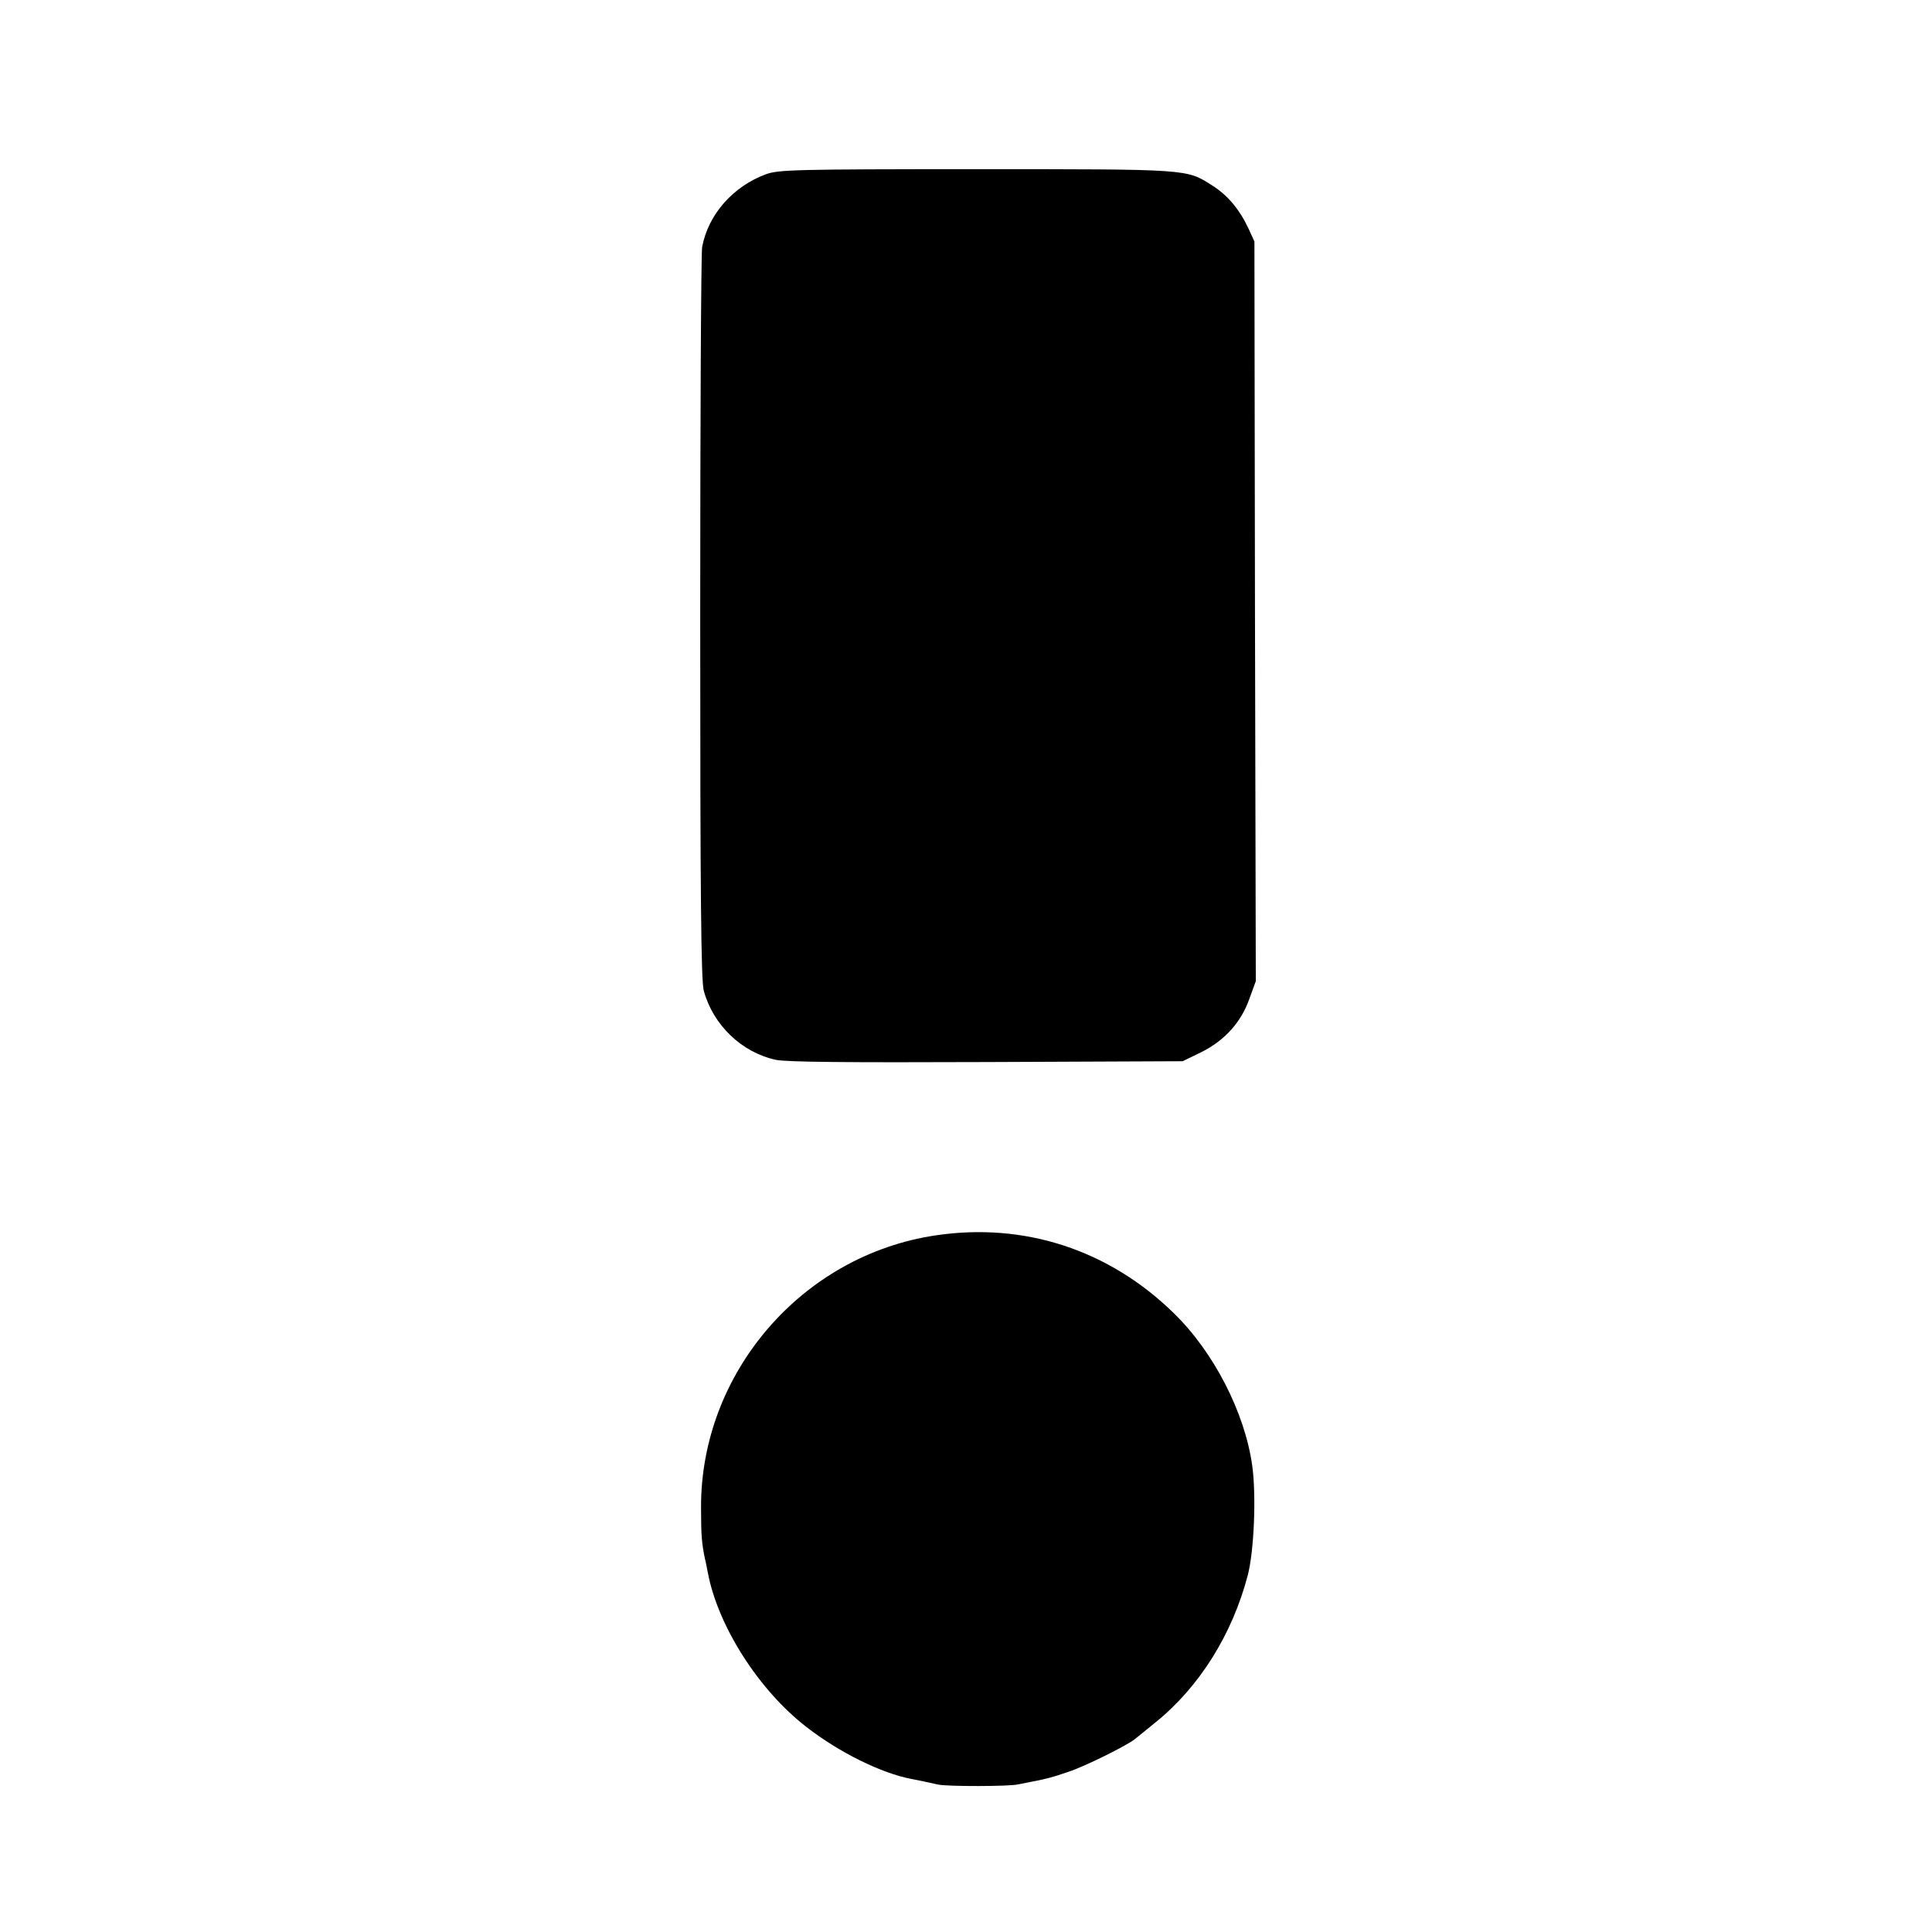
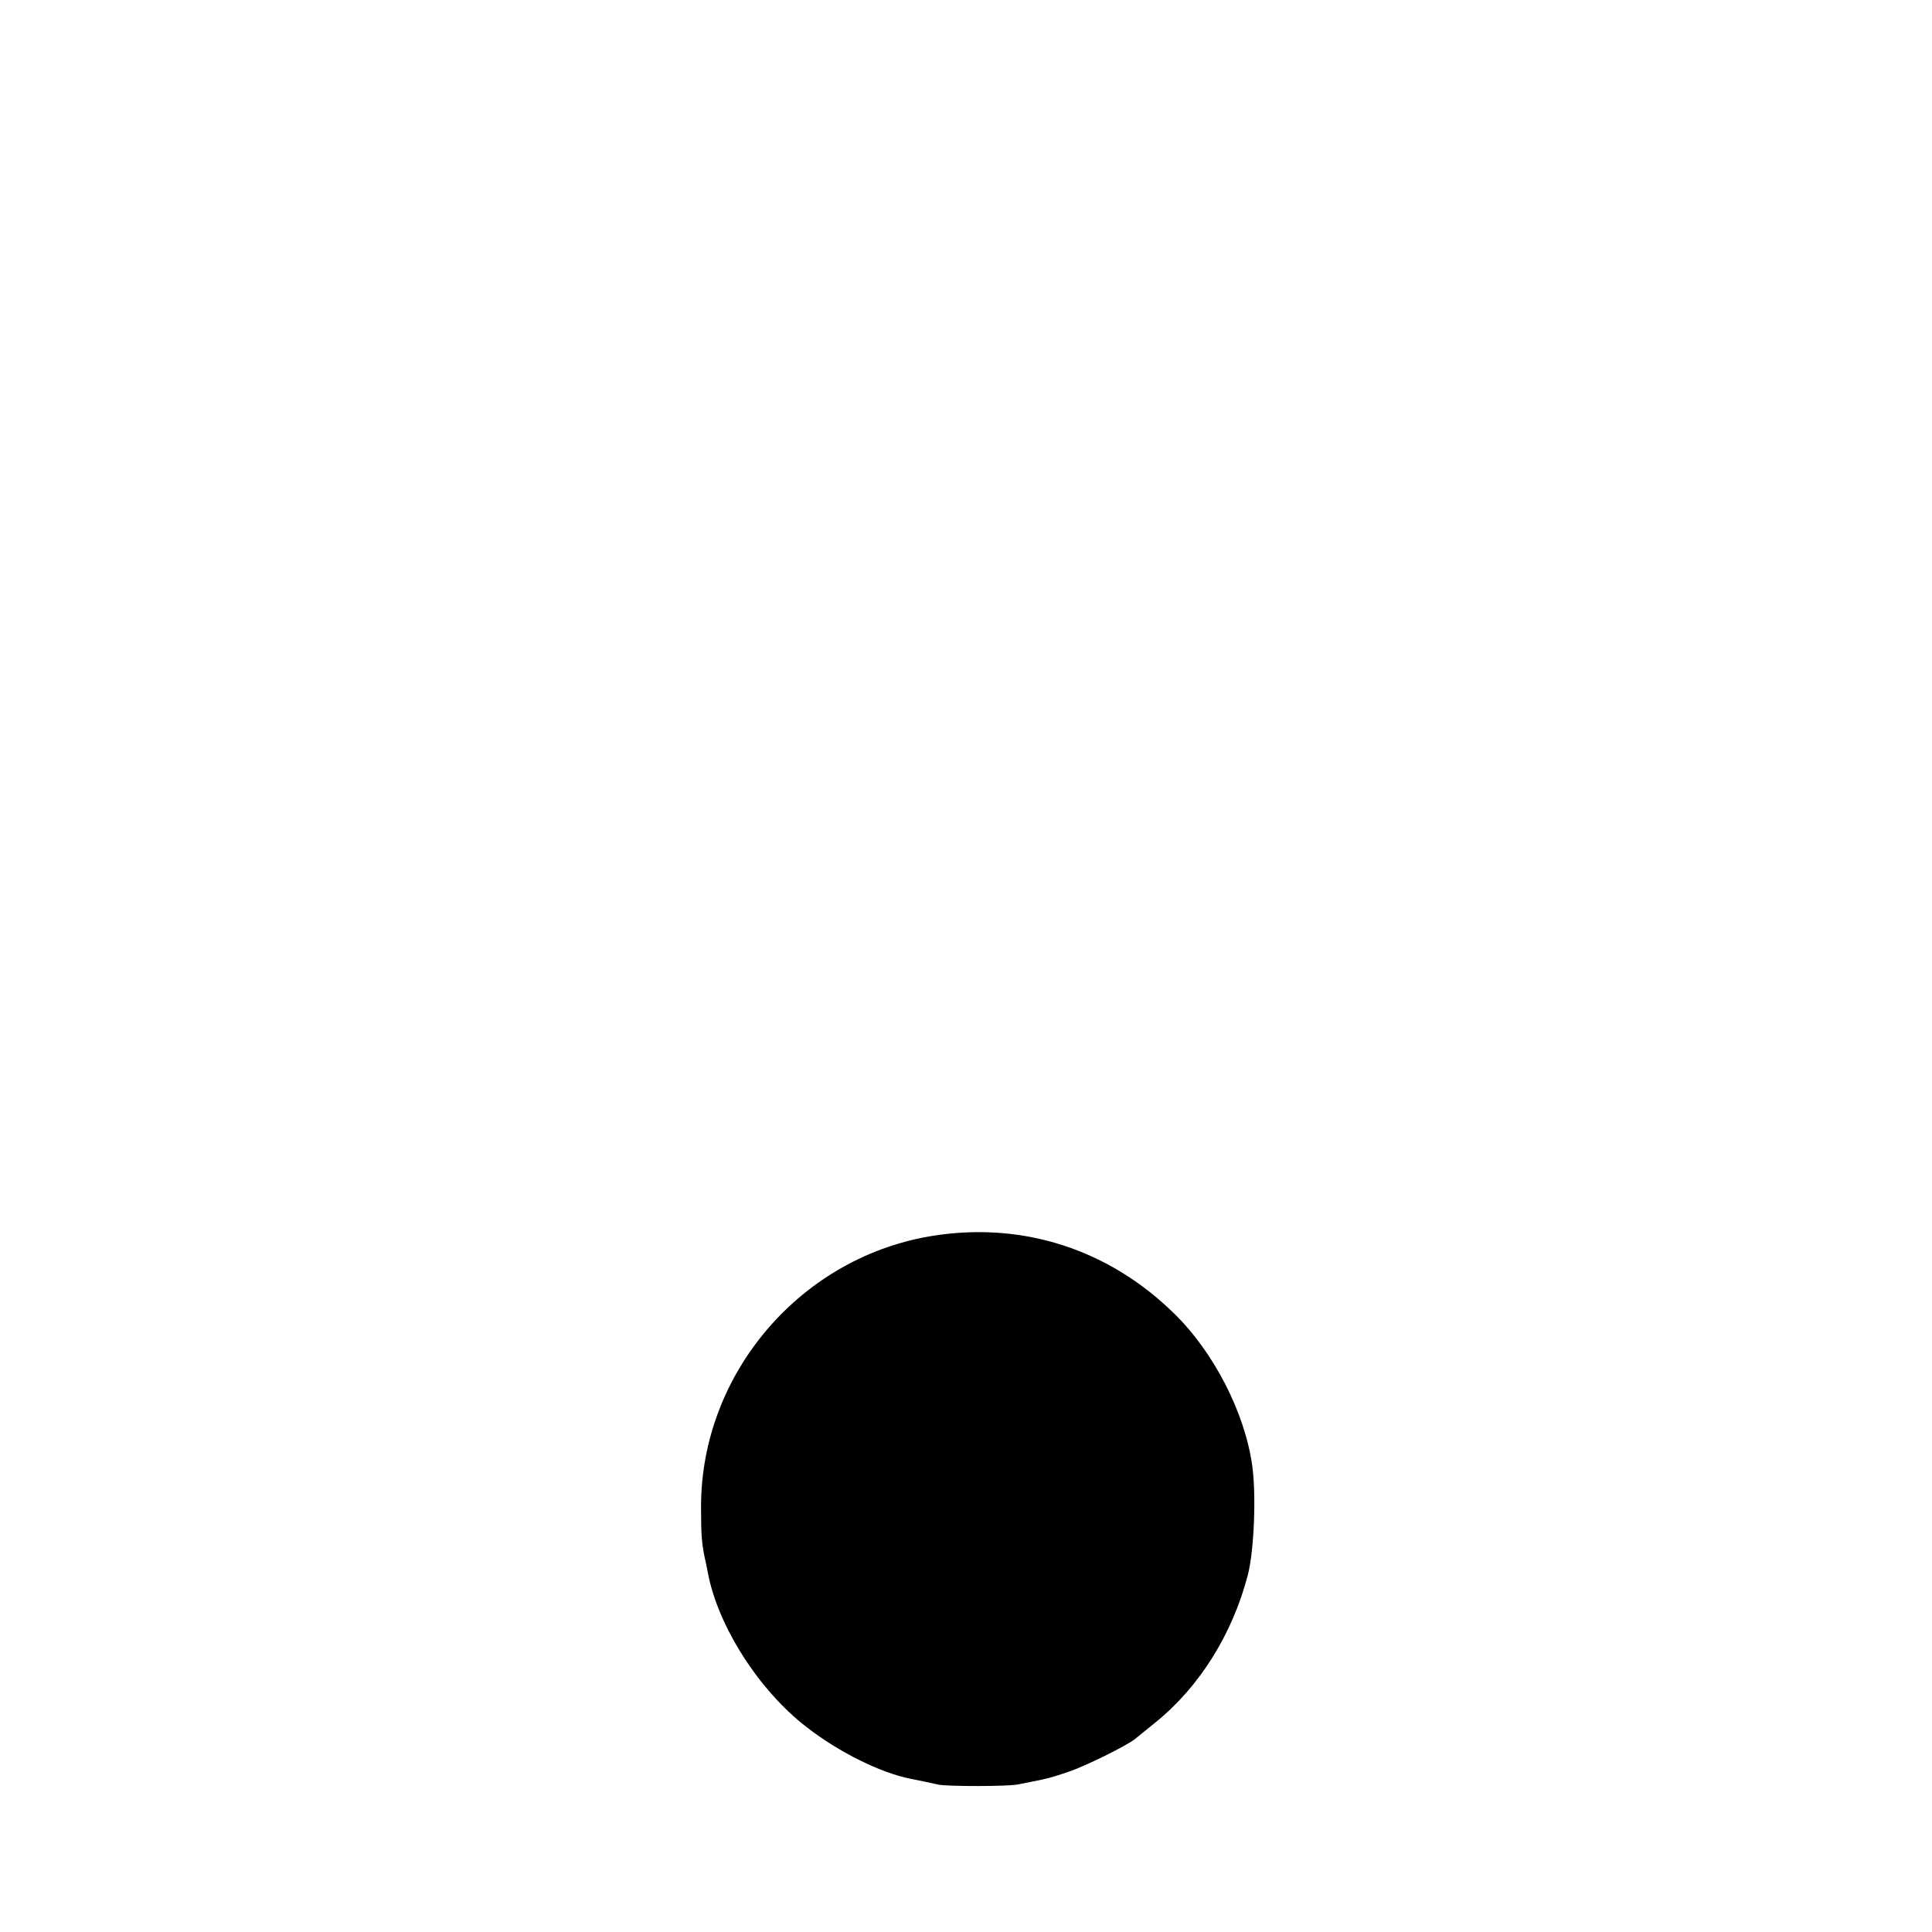
<svg xmlns="http://www.w3.org/2000/svg" version="1.0" width="700pt" height="700pt" viewBox="0 0 700 700" preserveAspectRatio="xMidYMid meet">
  <g transform="translate(0,700) scale(0.1,-0.1)" fill="#000000" stroke="none">
-     <path d="M2776 6369 c-120 -44 -210 -146 -232 -264 -4 -22 -7 -627 -7 -1345 0 -1007 3 -1315 13 -1350 34 -124 137 -223 261 -250 39 -8 252 -10 764 -8 l710 3 68 33 c84 42 144 108 174 194 l23 63 -3 1340 -2 1340 -22 48 c-32 68 -75 120 -131 155 -94 60 -80 59 -857 59 -655 0 -714 -2 -759 -18z" />
    <path d="M3390 2524 c-485 -72 -852 -499 -850 -987 0 -102 3 -131 14 -184 4 -15 8 -39 11 -53 37 -193 185 -425 358 -558 117 -91 269 -166 377 -187 20 -4 79 -16 100 -21 33 -7 258 -7 290 1 14 3 36 7 50 10 56 11 68 14 130 35 61 20 212 95 242 119 7 6 41 33 74 60 160 129 279 320 335 534 23 89 31 290 16 397 -27 193 -140 412 -284 552 -235 230 -542 330 -863 282z" />
  </g>
</svg>